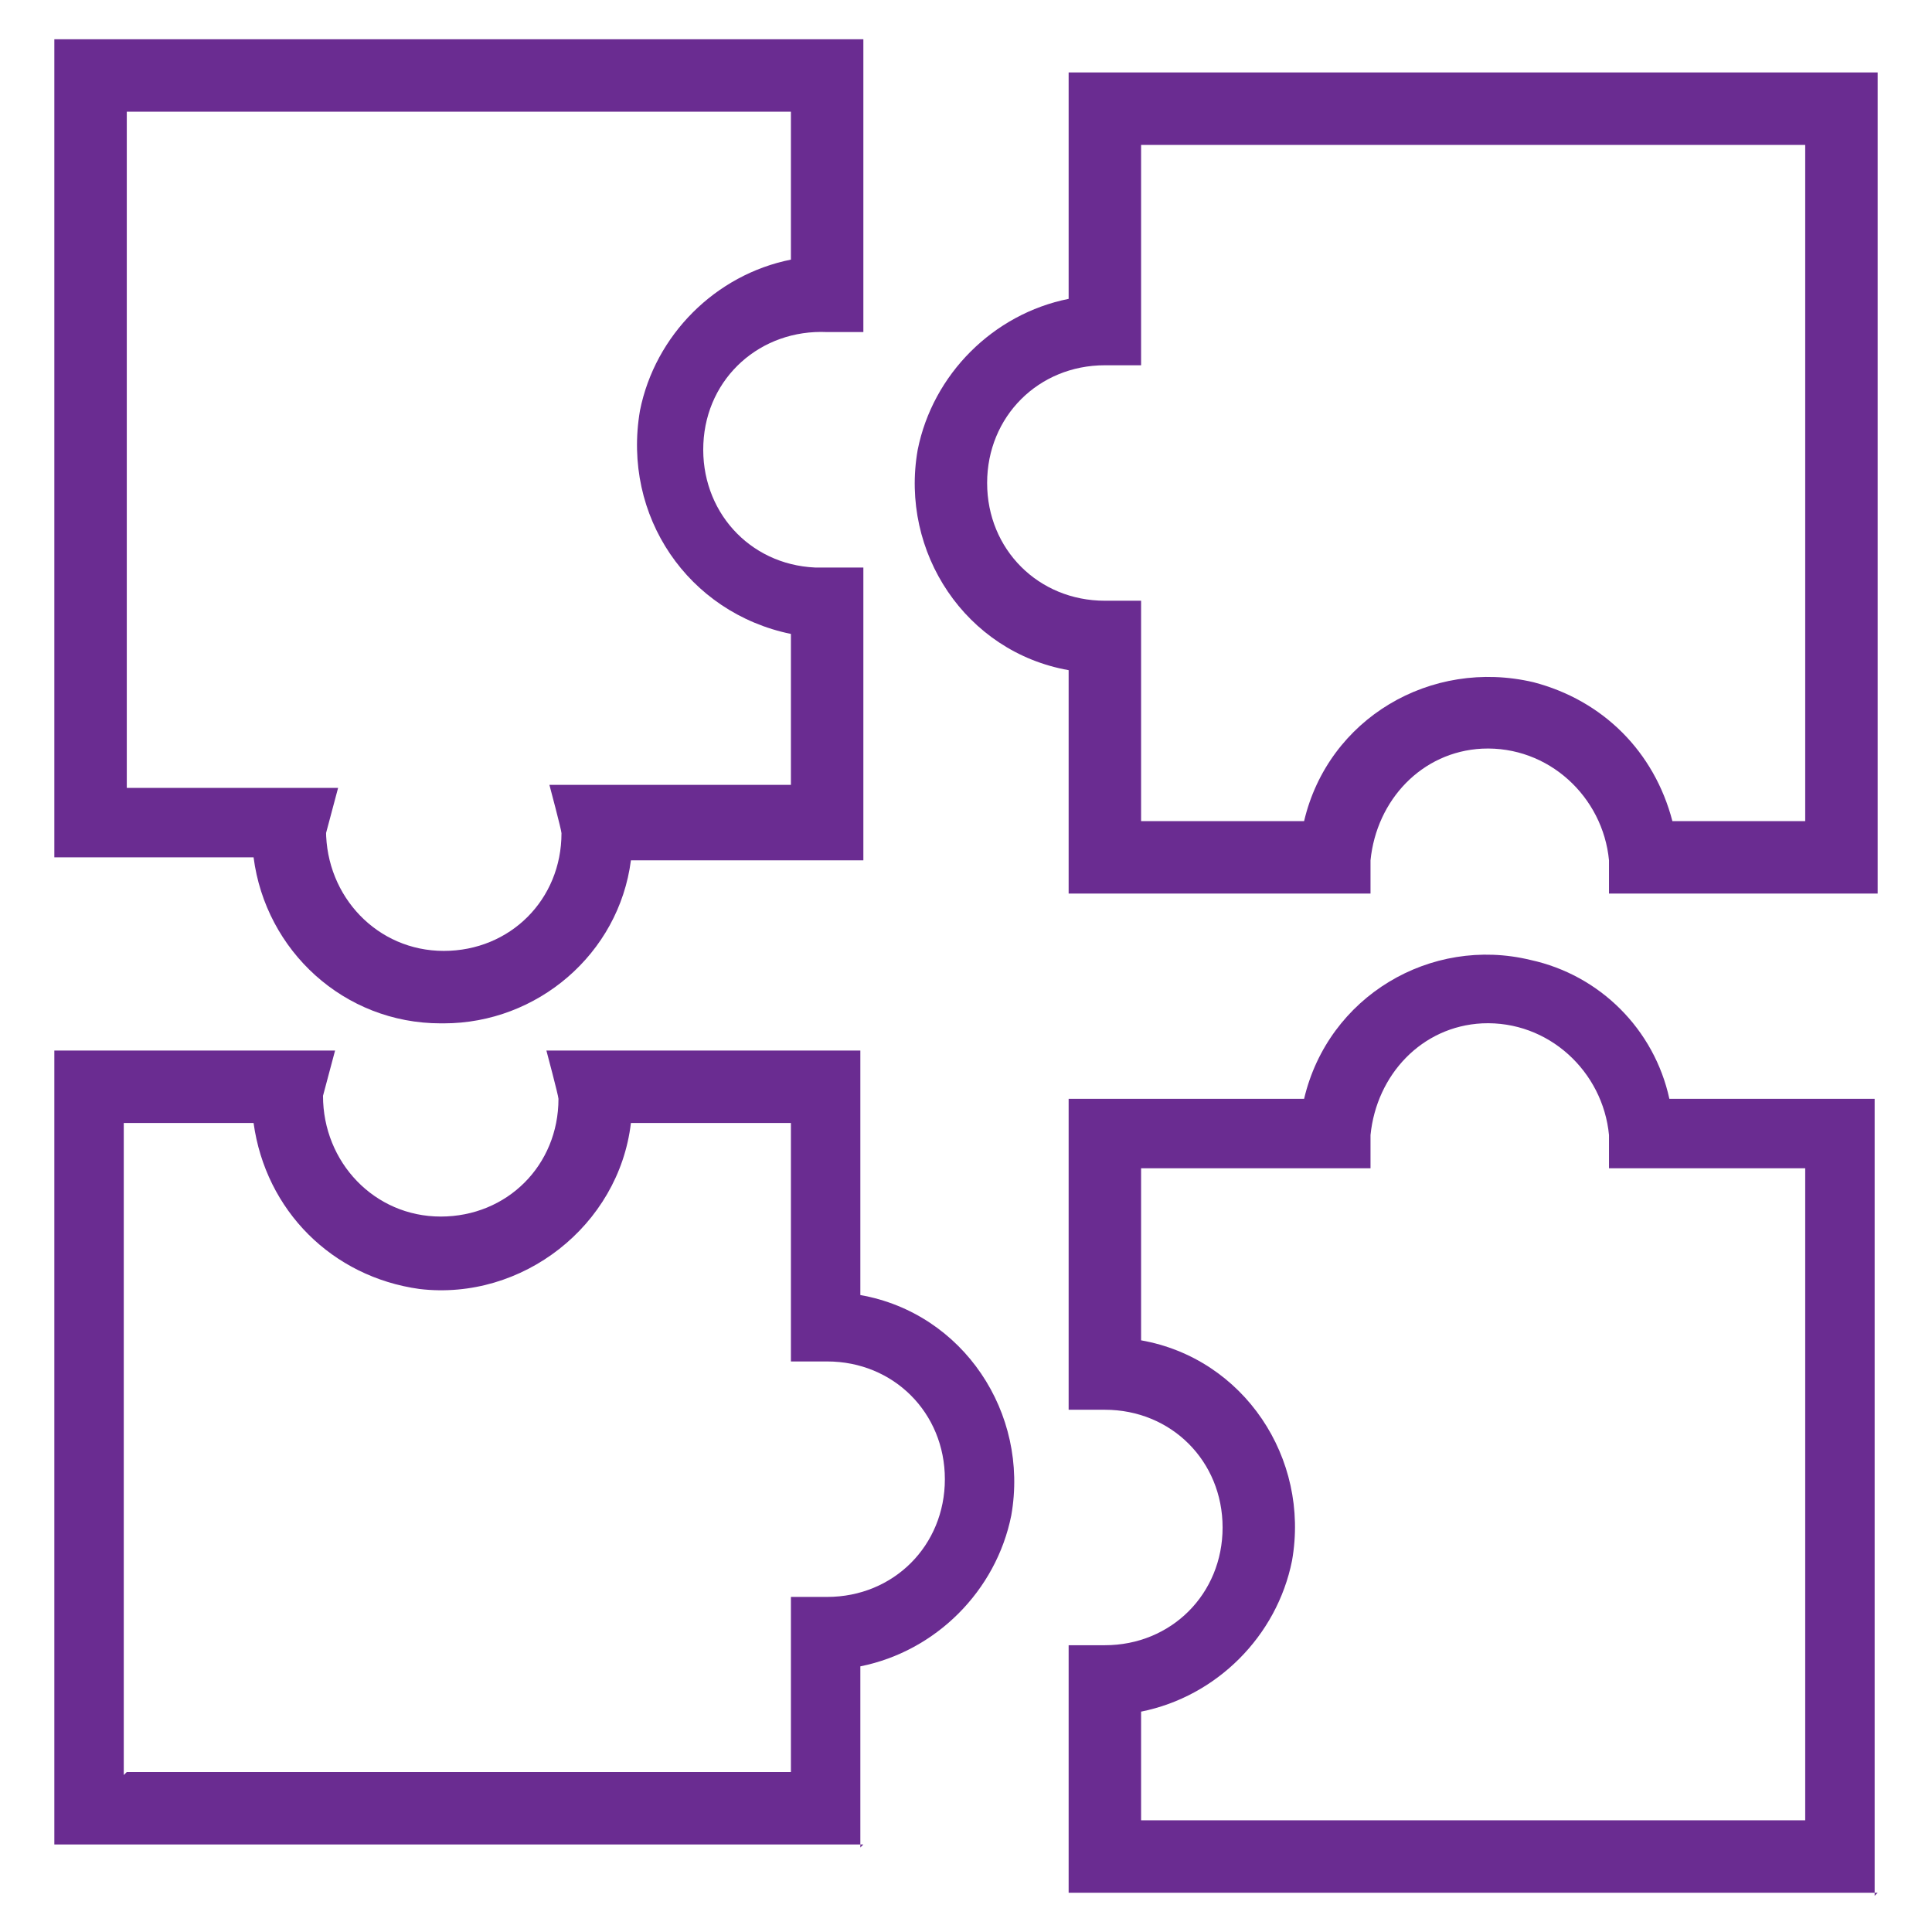
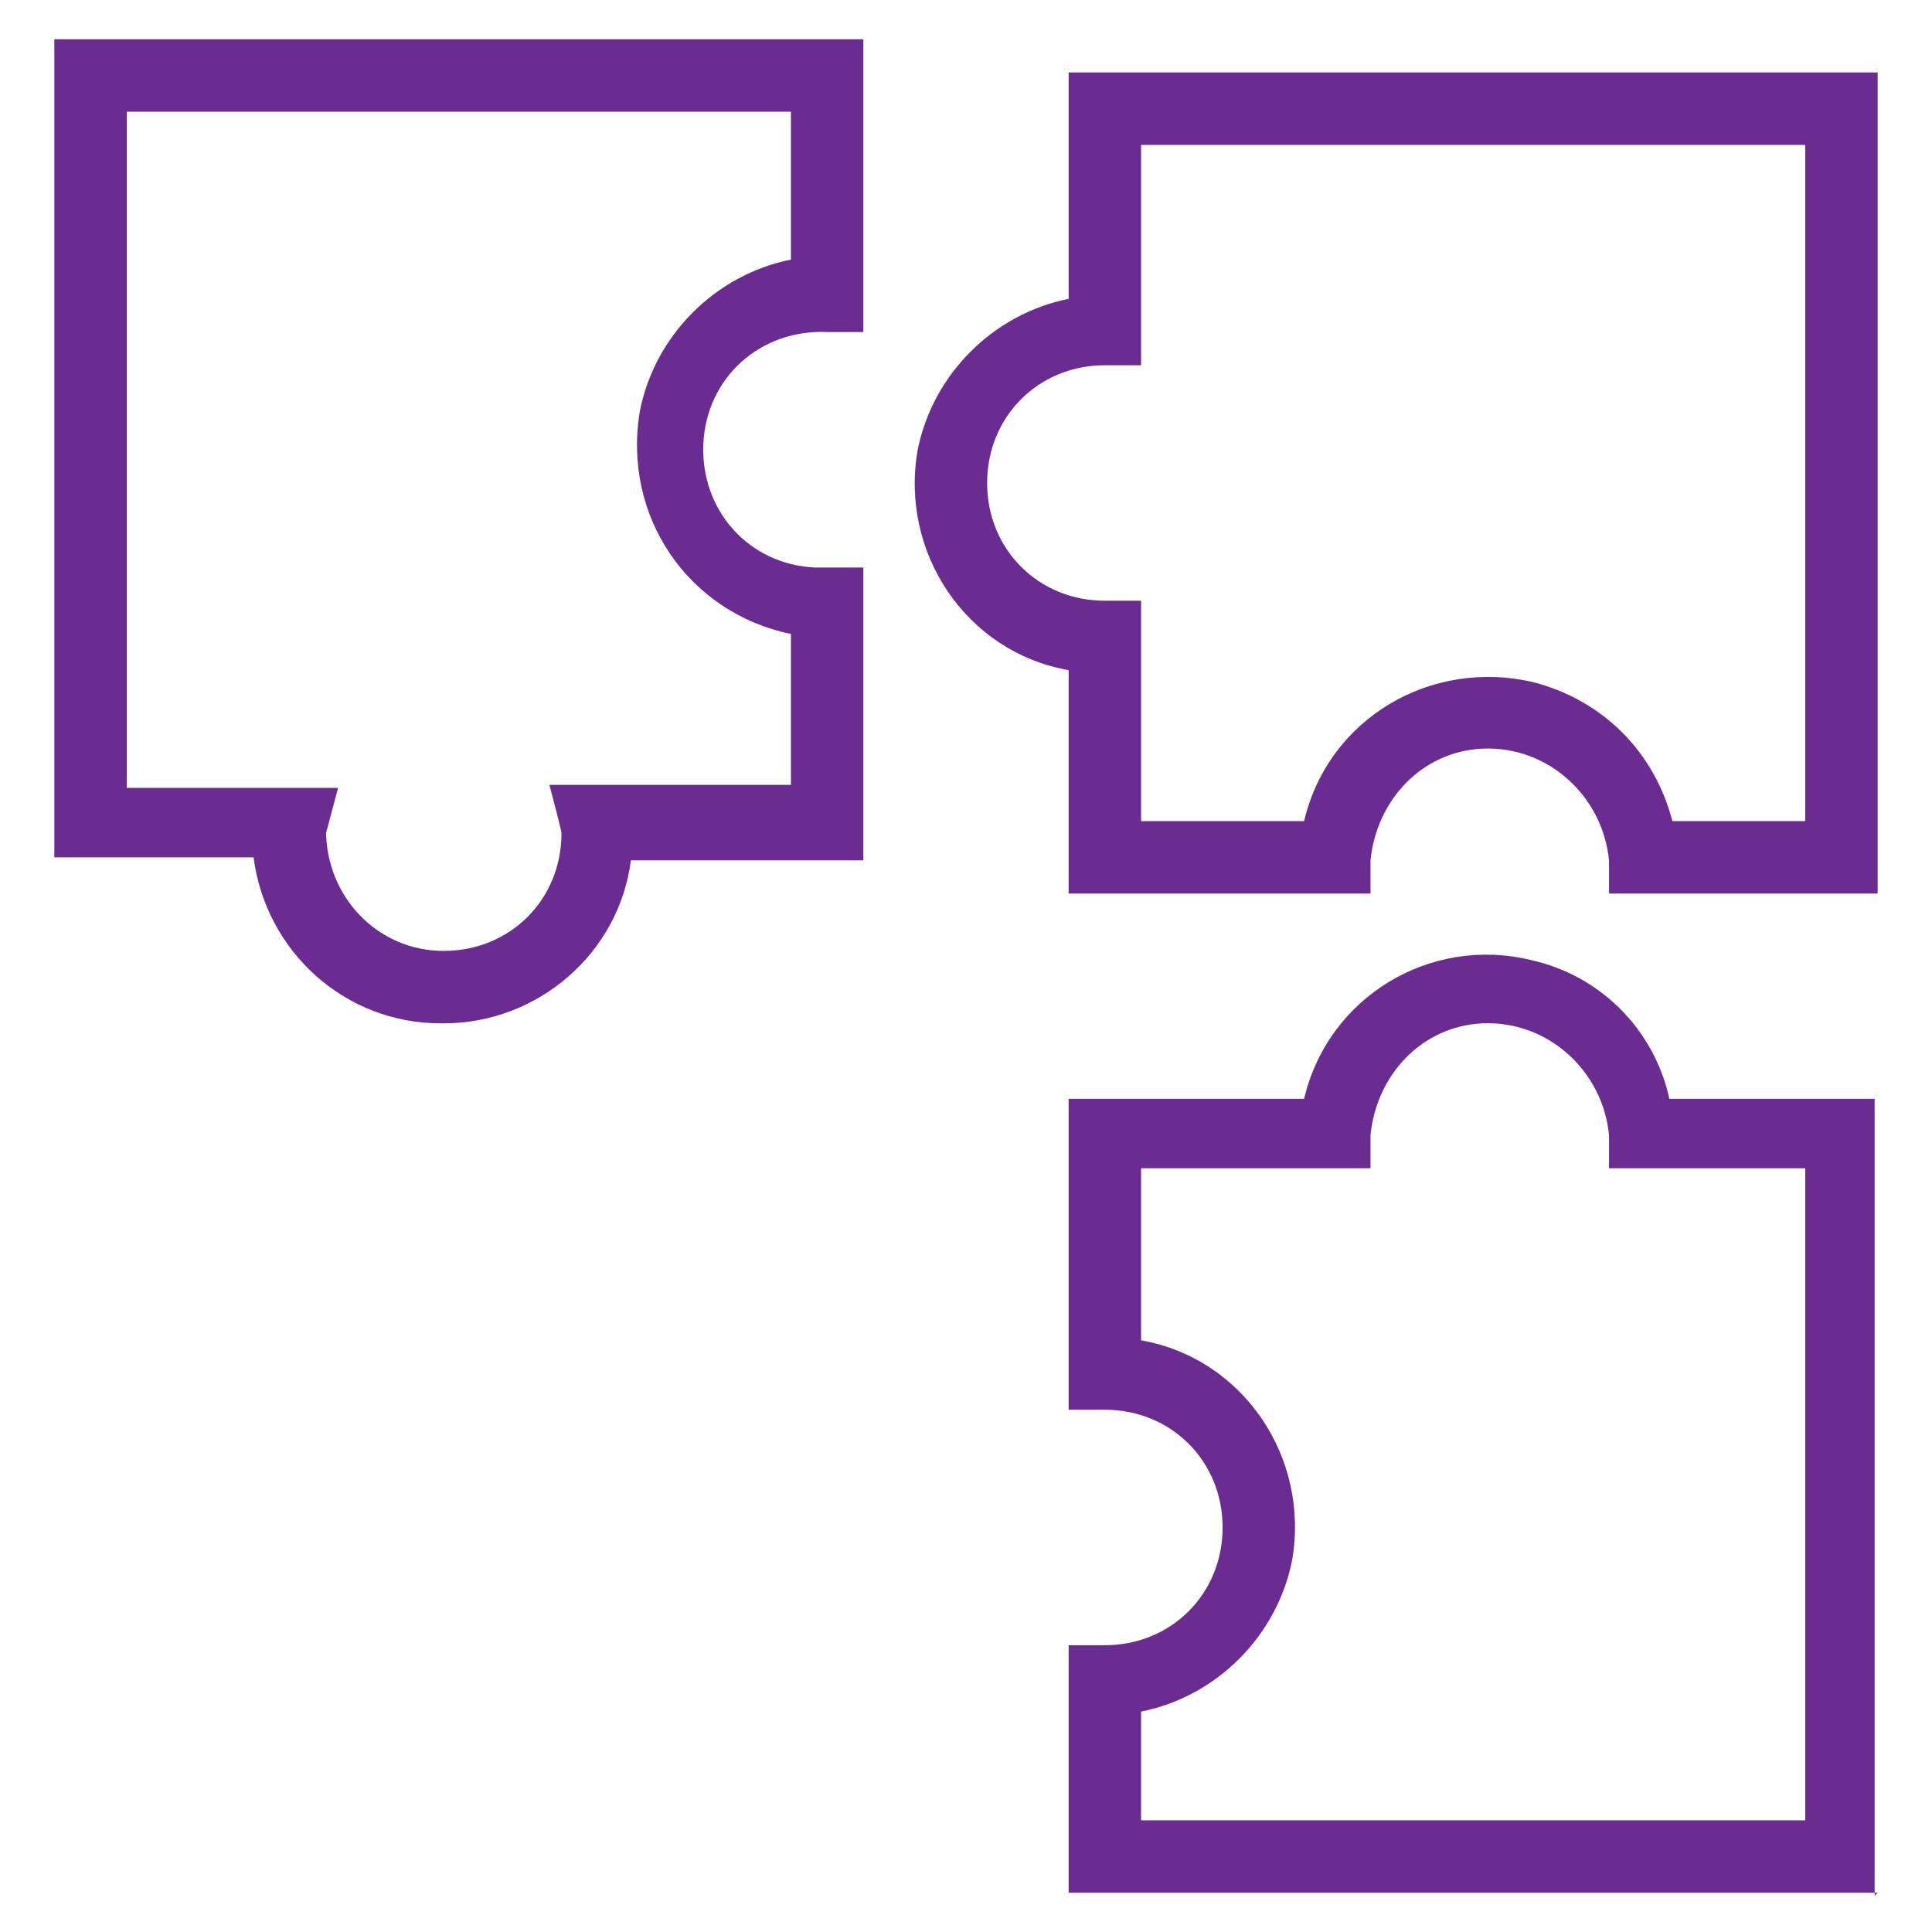
<svg xmlns="http://www.w3.org/2000/svg" version="1.1" viewBox="0 0 64 64">
  <defs>
    <style>
      .cls-1 {
        fill: #6a2c91;
      }
    </style>
  </defs>
  <g>
    <g id="Line">
      <g>
        <path class="cls-1" d="M62.2,29.6h-8.9v-1.1c-.2-2.1-2-3.8-4.2-3.7-2,.1-3.5,1.7-3.7,3.7v1.1h-10v-7.4c-3.4-.6-5.6-3.9-5-7.3.5-2.5,2.5-4.5,5-5V2.4h26.8v27.2ZM55.4,27.2h4.4V4.8h-22v7.3h-1.2c-2.2,0-3.9,1.7-3.9,3.9,0,2.2,1.7,3.9,3.9,3.9h1.2v7.3h5.4c.8-3.4,4.2-5.4,7.6-4.6,2.3.6,4,2.3,4.6,4.6h0Z" />
        <path class="cls-1" d="M14.6,33.9c-3.2,0-5.8-2.4-6.2-5.5H1.8V1.3h26.8v9.7h-1.2c-2.2-.1-4,1.5-4.1,3.7-.1,2.2,1.5,4,3.7,4.1.1,0,.3,0,.4,0h1.2v9.7h-7.7c-.4,3.1-3.1,5.4-6.2,5.4ZM10.8,27.5h0c0,2.2,1.7,4,3.9,4,2.2,0,3.9-1.7,3.9-3.9h0c0-.1-.4-1.6-.4-1.6h8v-5c-3.4-.7-5.6-3.9-5-7.4.5-2.5,2.5-4.5,5-5V3.7H4.2v22.4h7l-.4,1.5Z" />
-         <path class="cls-1" d="M28.6,61.1H1.8v-26.3h9.3l-.4,1.5h0c0,2.2,1.7,4,3.9,4s3.9-1.7,3.9-3.9h0c0-.1-.4-1.6-.4-1.6h10.4v8.1c3.4.6,5.6,3.9,5,7.3-.5,2.5-2.5,4.5-5,5v6ZM4.2,58.7h22v-5.8h1.2c2.2,0,3.9-1.7,3.9-3.9s-1.7-3.9-3.9-3.9h-1.2v-7.9h-5.3c-.4,3.4-3.6,5.9-7,5.5-2.9-.4-5.1-2.6-5.5-5.5h-4.3v21.6Z" />
        <path class="cls-1" d="M62.2,62.7h-26.8v-8.2h1.2c2.2,0,3.9-1.7,3.9-3.9s-1.7-3.9-3.9-3.9h-1.2v-10.3h7.8c.8-3.4,4.2-5.4,7.5-4.6,2.3.5,4.1,2.3,4.6,4.6h6.8v26.4ZM37.8,60.3h22v-21.6h-6.5v-1.1c-.2-2.1-2-3.8-4.2-3.7-2,.1-3.5,1.7-3.7,3.7v1.1h-7.6v5.7c3.4.6,5.6,3.9,5,7.3-.5,2.5-2.5,4.5-5,5v3.6Z" />
      </g>
    </g>
  </g>
</svg>